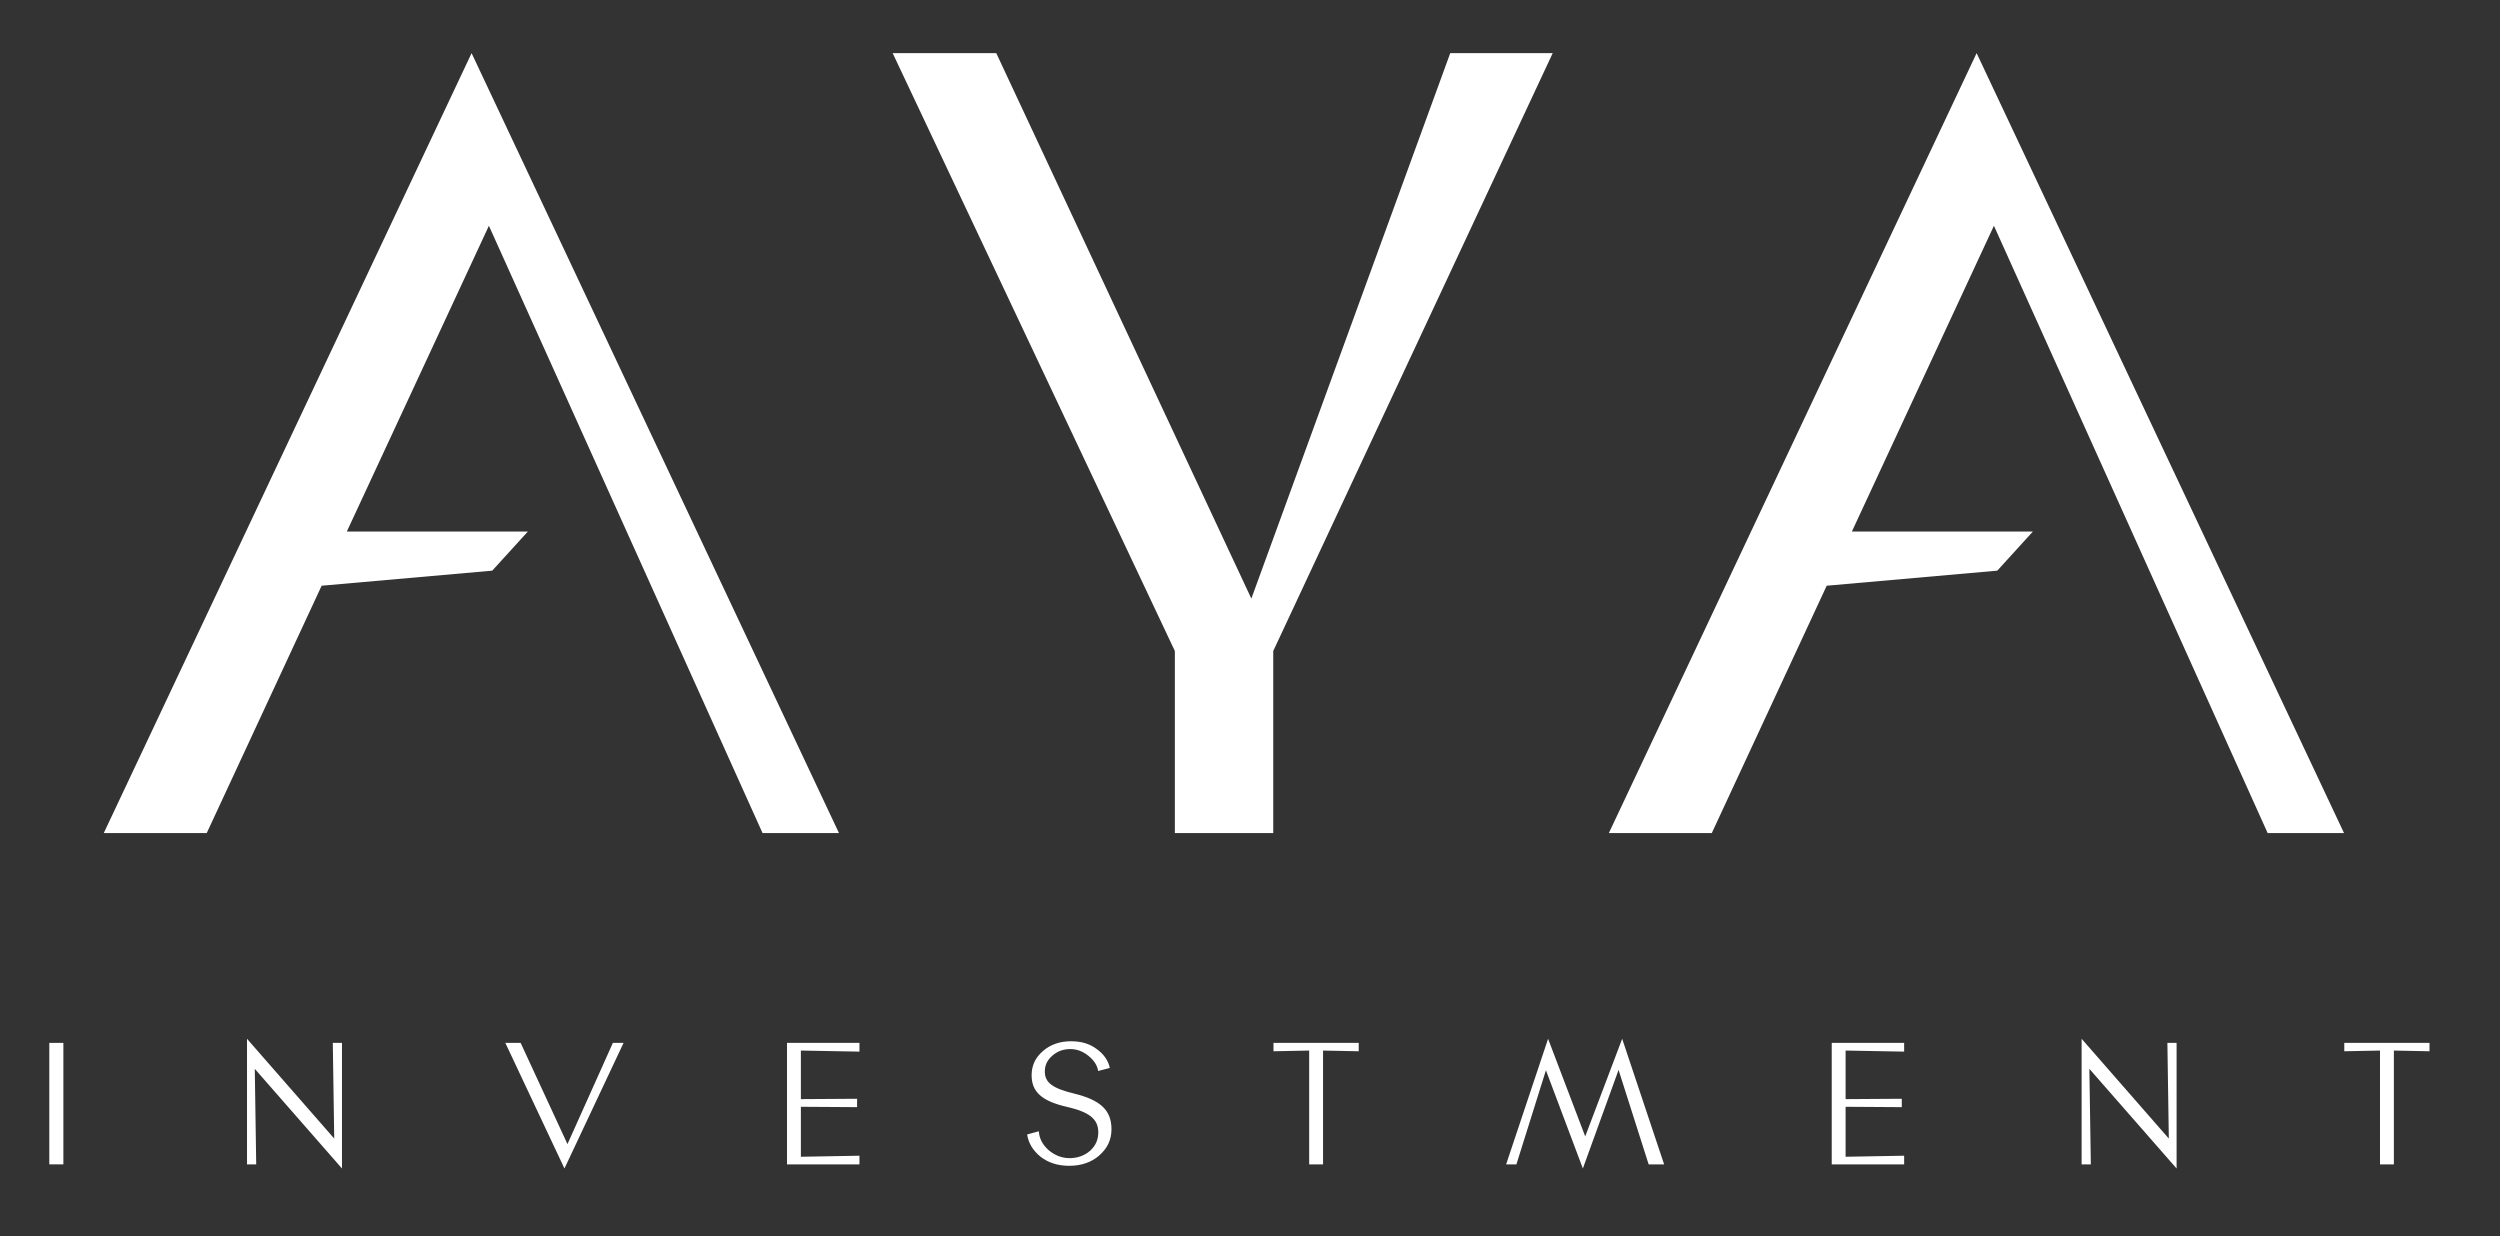
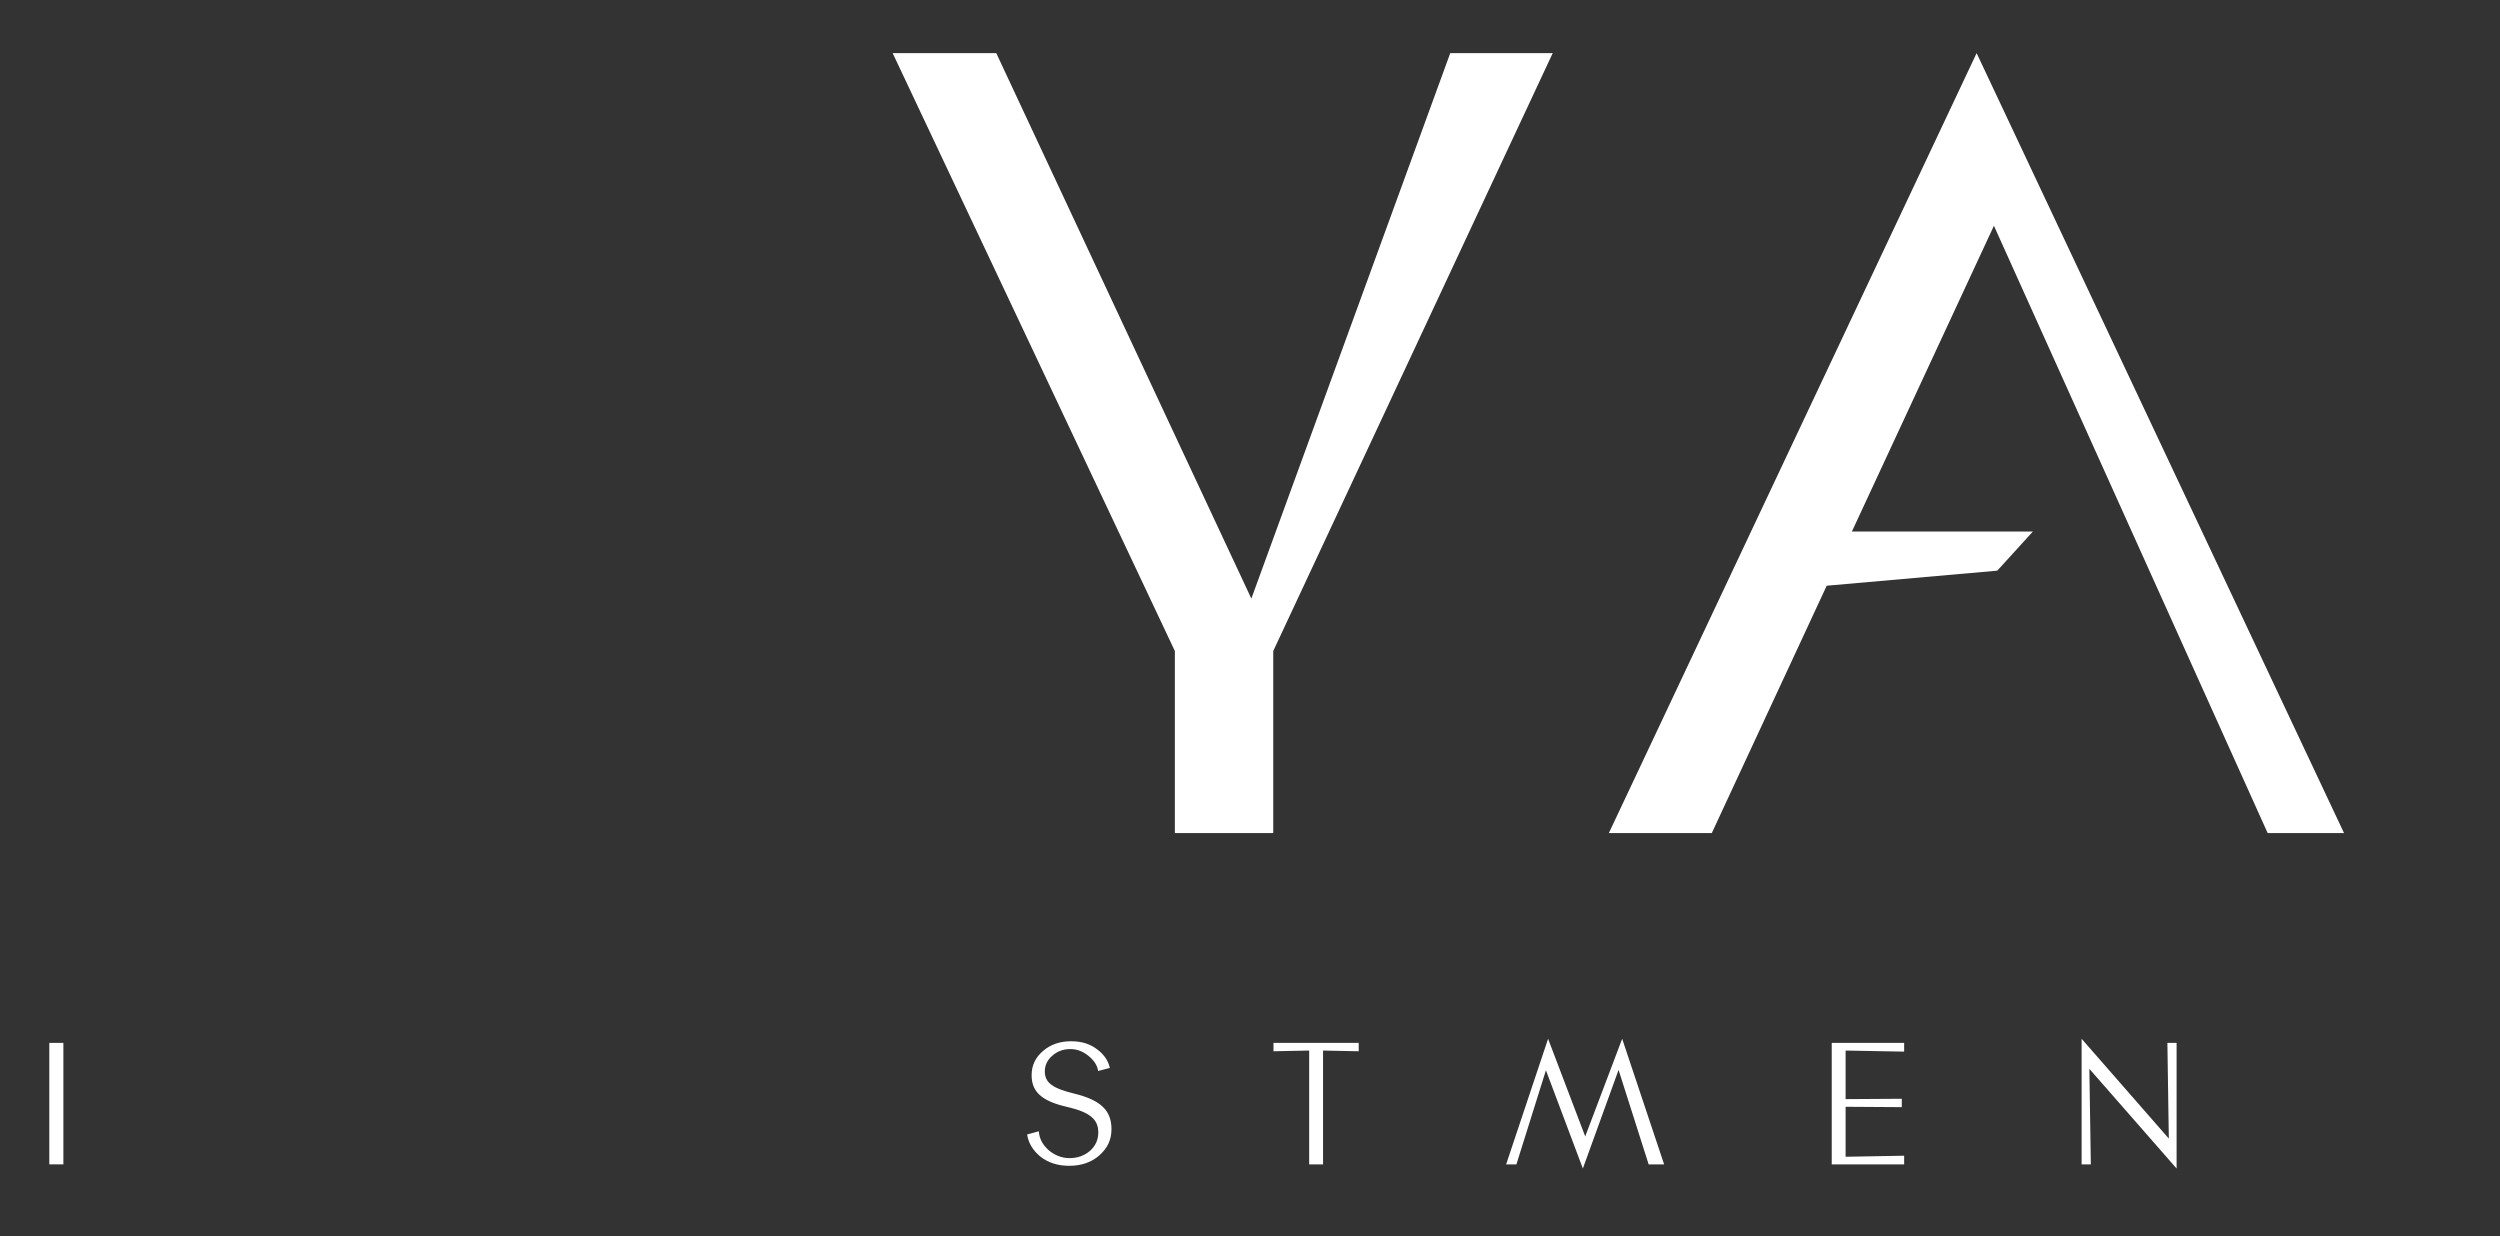
<svg xmlns="http://www.w3.org/2000/svg" width="91" height="45" viewBox="0 0 91 45" fill="none">
  <rect x="0" y="0" width="91" height="45" fill="#333333" stroke="none" />
  <path d="M2.307 42.383H1.795V37.961H2.307V42.383Z" fill="#ffffff" />
-   <path d="M12.448 42.533L9.274 38.906L9.326 42.383H8.991V37.812L12.166 41.444L12.114 37.961H12.448V42.533Z" fill="#ffffff" />
-   <path d="M22.698 37.961L20.546 42.533L18.394 37.961H18.951L20.656 41.645L22.309 37.961H22.696H22.698Z" fill="#ffffff" />
-   <path d="M31.284 42.383H28.647V37.961H31.284V38.279L29.152 38.24V40.008L31.198 39.995V40.3L29.152 40.287V42.106L31.284 42.068V42.385V42.383Z" fill="#ffffff" />
  <path d="M40.013 42.06C39.718 42.313 39.357 42.435 38.917 42.435C38.504 42.435 38.157 42.324 37.874 42.104C37.599 41.877 37.435 41.612 37.388 41.294L37.814 41.178C37.828 41.436 37.945 41.663 38.168 41.864C38.398 42.058 38.654 42.156 38.936 42.156C39.218 42.156 39.475 42.066 39.677 41.89C39.88 41.709 39.978 41.483 39.978 41.217C39.978 40.731 39.65 40.478 38.837 40.29C37.898 40.076 37.551 39.727 37.551 39.139C37.551 38.782 37.689 38.491 37.964 38.258C38.239 38.018 38.581 37.902 38.981 37.902C39.381 37.902 39.677 38 39.933 38.194C40.189 38.382 40.34 38.609 40.398 38.873L39.972 38.984C39.94 38.77 39.815 38.589 39.611 38.426C39.407 38.264 39.191 38.186 38.962 38.186C38.706 38.186 38.489 38.264 38.306 38.426C38.123 38.581 38.031 38.775 38.031 39.002C38.031 39.417 38.327 39.617 39.093 39.805C40.084 40.045 40.458 40.432 40.458 41.106C40.458 41.488 40.307 41.805 40.011 42.058L40.013 42.06Z" fill="#ffffff" />
  <path d="M49.459 38.266L48.159 38.24V42.383H47.654V38.24L46.355 38.266V37.961H49.457V38.266H49.459Z" fill="#ffffff" />
  <path d="M60.576 42.383H60.011L58.916 38.945L57.616 42.533L56.272 38.958L55.197 42.383H54.823L56.35 37.812L57.702 41.366L59.047 37.812L60.574 42.383H60.576Z" fill="#ffffff" />
  <path d="M69.311 42.383H66.675V37.961H69.311V38.279L67.18 38.24V40.008L69.225 39.995V40.3L67.18 40.287V42.106L69.311 42.068V42.385V42.383Z" fill="#ffffff" />
  <path d="M79.228 42.533L76.053 38.906L76.106 42.383H75.771V37.812L78.945 41.444L78.893 37.961H79.228V42.533Z" fill="#ffffff" />
-   <path d="M88.436 38.266L87.137 38.24V42.383H86.632V38.24L85.332 38.266V37.961H88.434V38.266H88.436Z" fill="#ffffff" />
  <path d="M82.543 30.324H85.323L71.949 1.934L58.562 30.324H62.309L66.492 21.32L72.701 20.772L73.996 19.349H67.408L72.579 8.218L82.543 30.324Z" fill="#ffffff" />
  <path d="M45.549 21.789L36.264 1.934H32.493L42.765 23.697V30.324H46.346V23.697L56.519 1.934H52.789L45.549 21.789Z" fill="#ffffff" />
-   <path d="M27.757 30.324H30.539L17.166 1.934L3.777 30.324H7.525L11.708 21.32L17.917 20.772L19.213 19.349H12.624L17.796 8.218L27.757 30.324Z" fill="#ffffff" />
</svg>